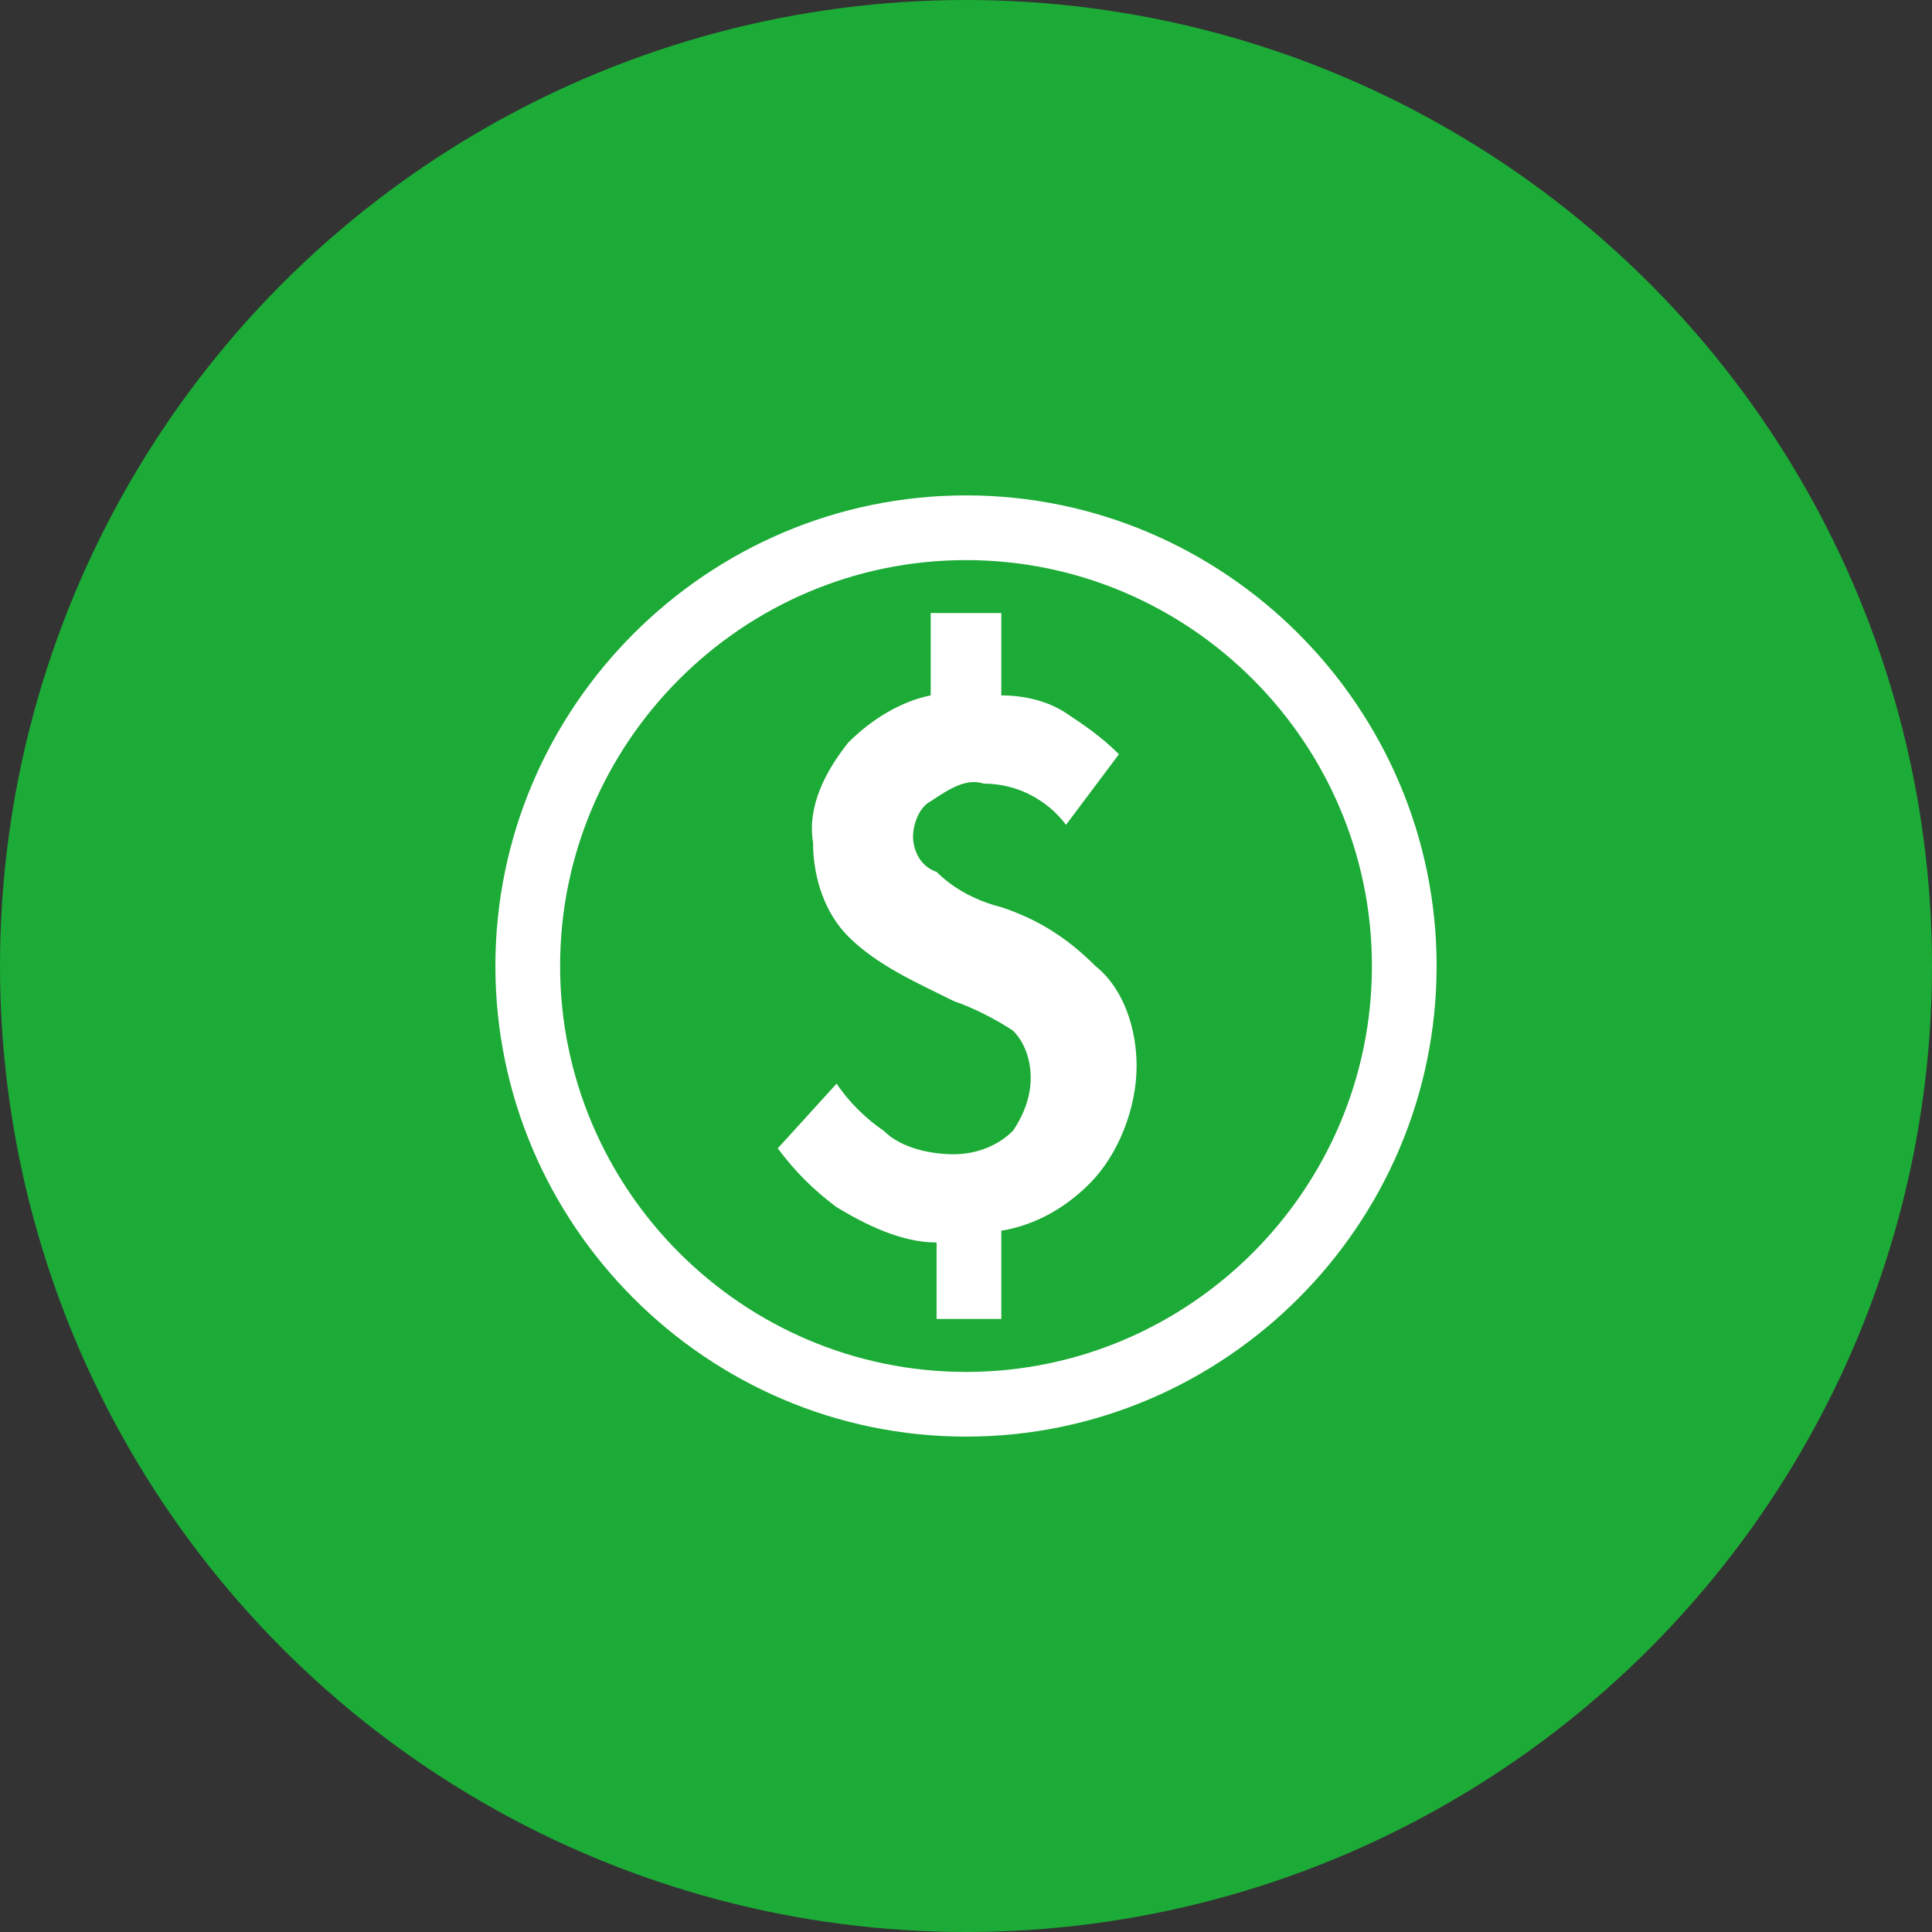
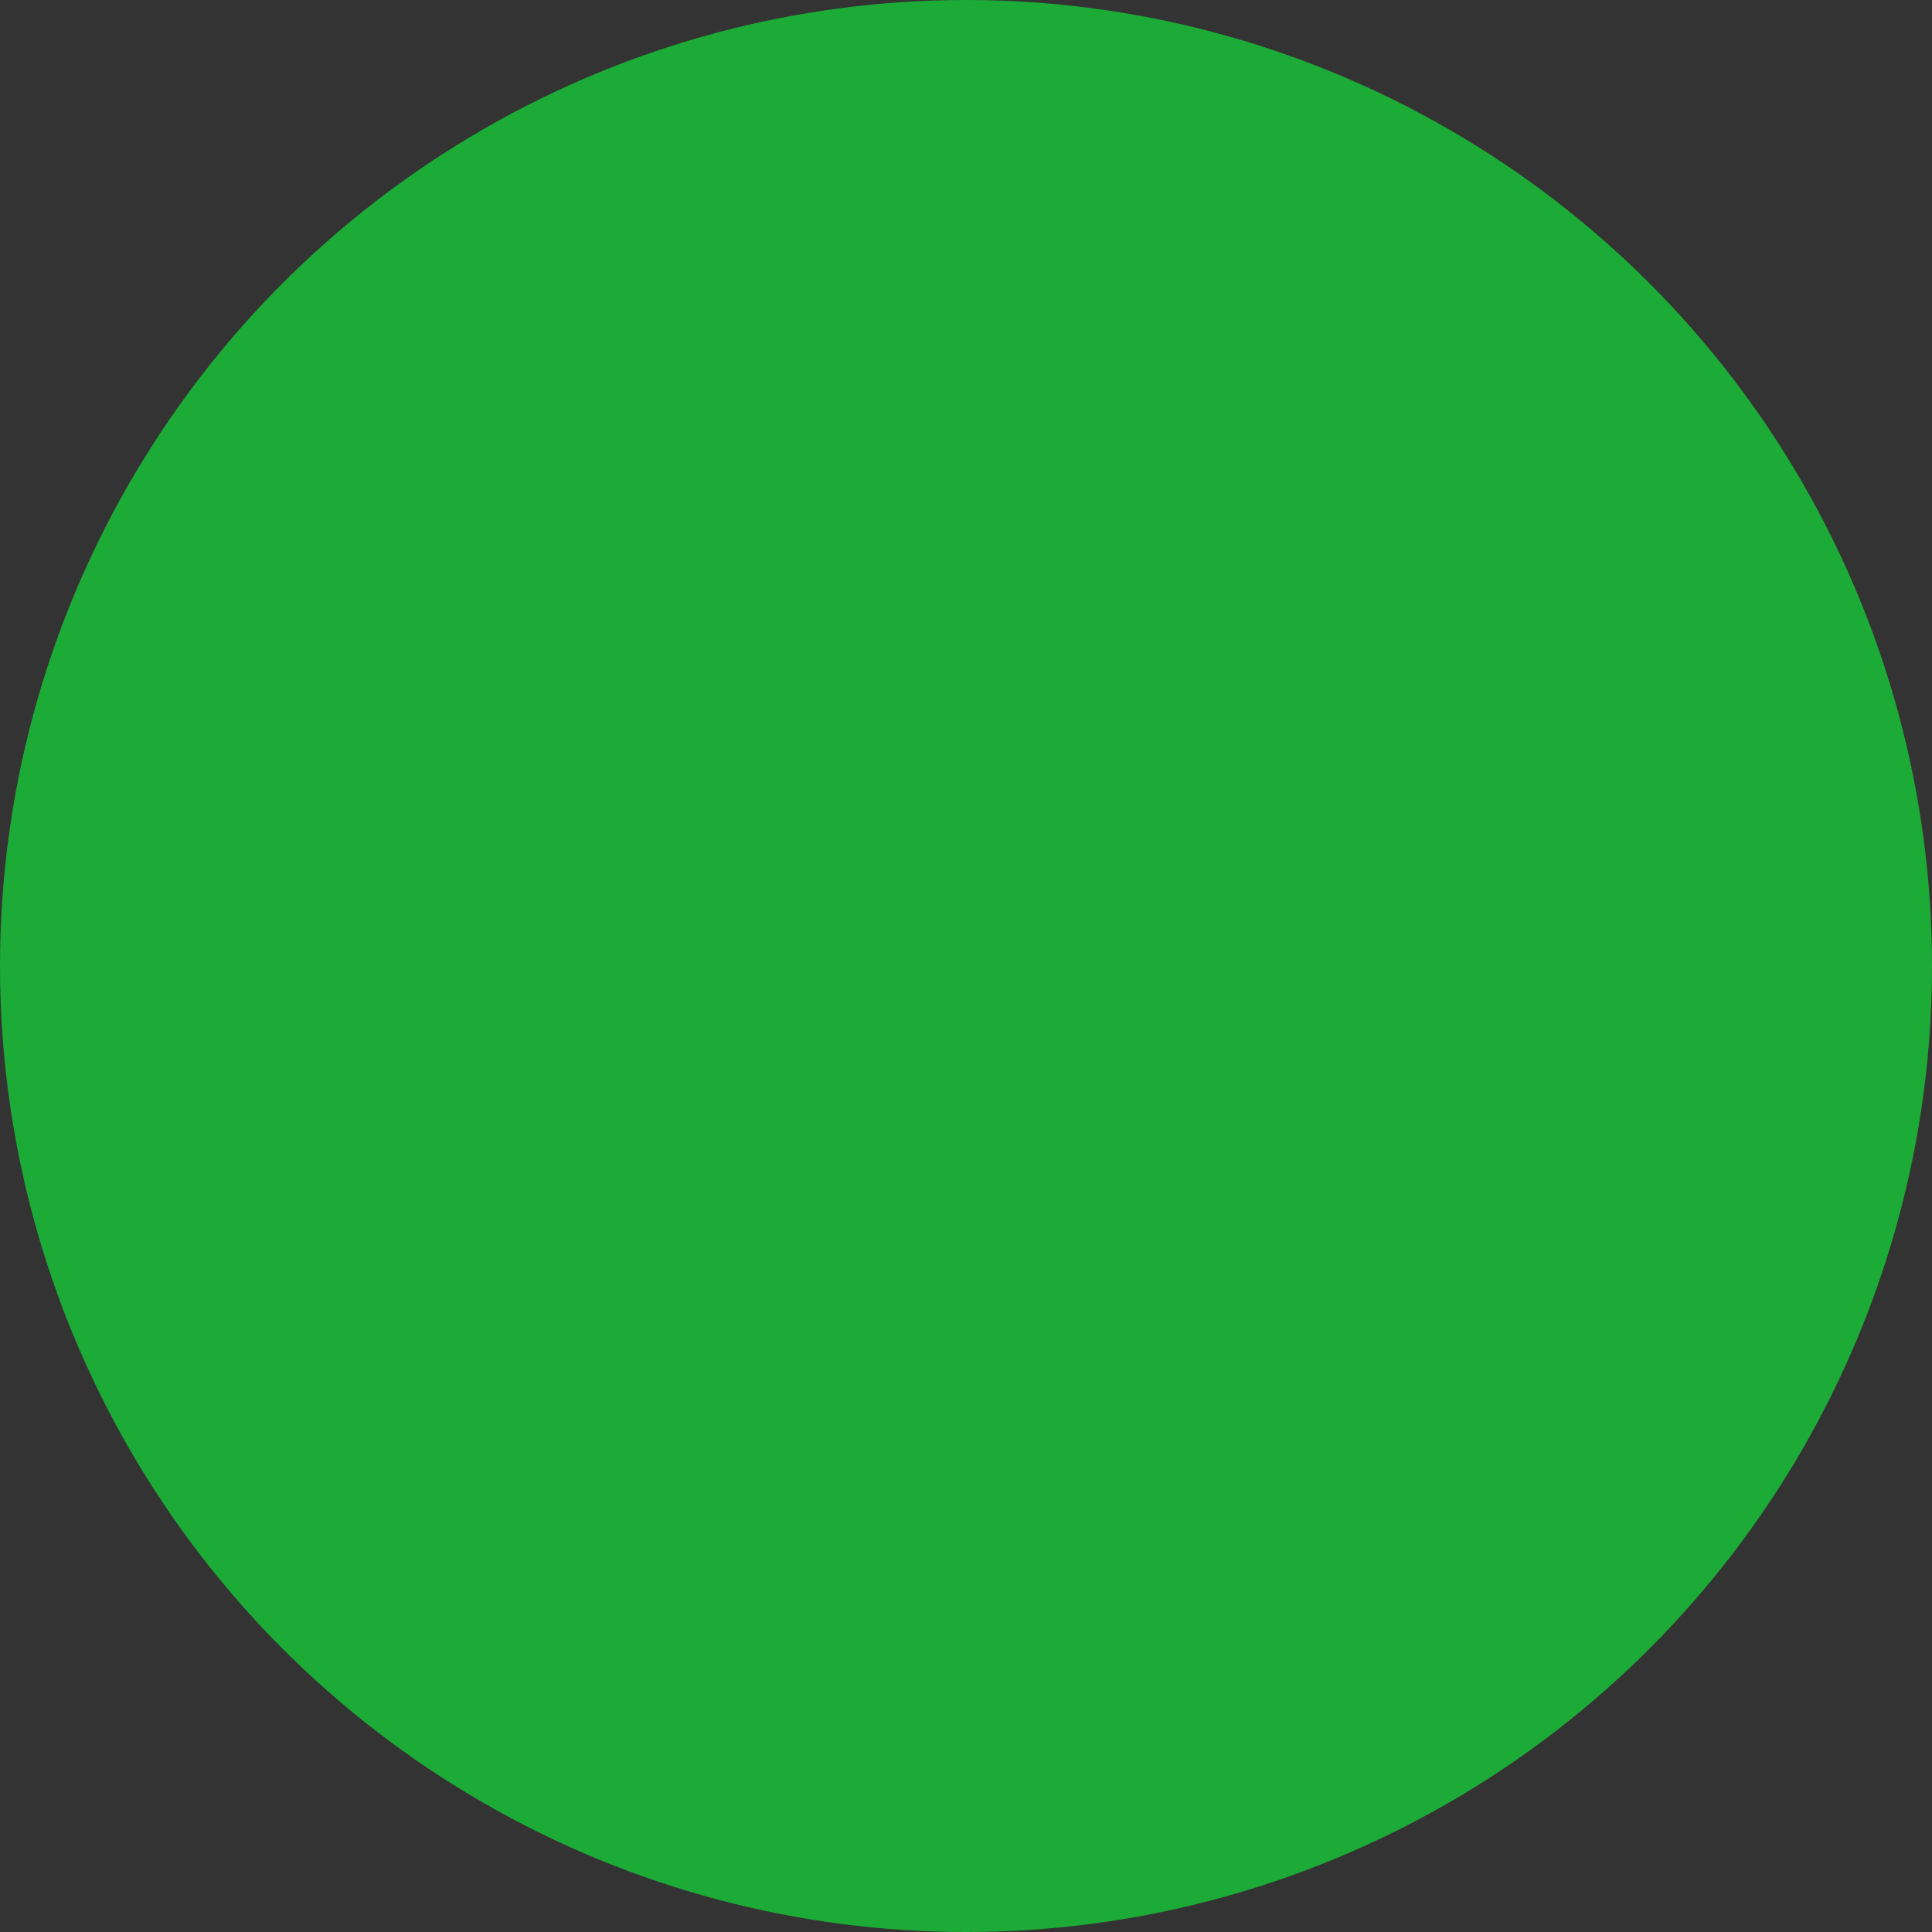
<svg xmlns="http://www.w3.org/2000/svg" width="78" height="78" viewBox="0 0 78 78" fill="none">
  <rect x="0" y="0" width="78" height="78" fill="#333333" stroke="none" />
  <circle cx="39" cy="39" r="39" fill="#1CAB36" />
-   <path d="M40.425 36.625C39.475 36.388 38.525 35.913 37.812 35.2C37.1 34.962 36.862 34.25 36.862 33.775C36.862 33.3 37.1 32.587 37.575 32.35C38.288 31.875 39 31.4 39.712 31.637C41.138 31.637 42.325 32.35 43.038 33.3L45.175 30.45C44.462 29.738 43.75 29.262 43.038 28.788C42.325 28.312 41.375 28.075 40.425 28.075V24.75H37.575V28.075C36.388 28.312 35.2 29.025 34.25 29.975C33.3 31.163 32.587 32.587 32.825 34.013C32.825 35.438 33.3 36.862 34.25 37.812C35.438 39 37.1 39.712 38.525 40.425C39.237 40.663 40.188 41.138 40.9 41.612C41.375 42.087 41.612 42.8 41.612 43.513C41.612 44.225 41.375 44.938 40.9 45.65C40.188 46.362 39.237 46.6 38.525 46.6C37.575 46.6 36.388 46.362 35.675 45.65C34.962 45.175 34.25 44.462 33.775 43.75L31.4 46.362C32.112 47.312 32.825 48.025 33.775 48.737C34.962 49.45 36.388 50.163 37.812 50.163V53.25H40.425V49.688C41.85 49.45 43.038 48.737 43.987 47.788C45.175 46.6 45.888 44.7 45.888 43.038C45.888 41.612 45.413 39.95 44.225 39C43.038 37.812 41.85 37.1 40.425 36.625ZM39 20C28.55 20 20 28.55 20 39C20 49.45 28.55 58 39 58C49.45 58 58 49.45 58 39C58 28.55 49.45 20 39 20ZM39 55.388C29.975 55.388 22.613 48.025 22.613 39C22.613 29.975 29.975 22.613 39 22.613C48.025 22.613 55.388 29.975 55.388 39C55.388 48.025 48.025 55.388 39 55.388Z" fill="white" />
</svg>